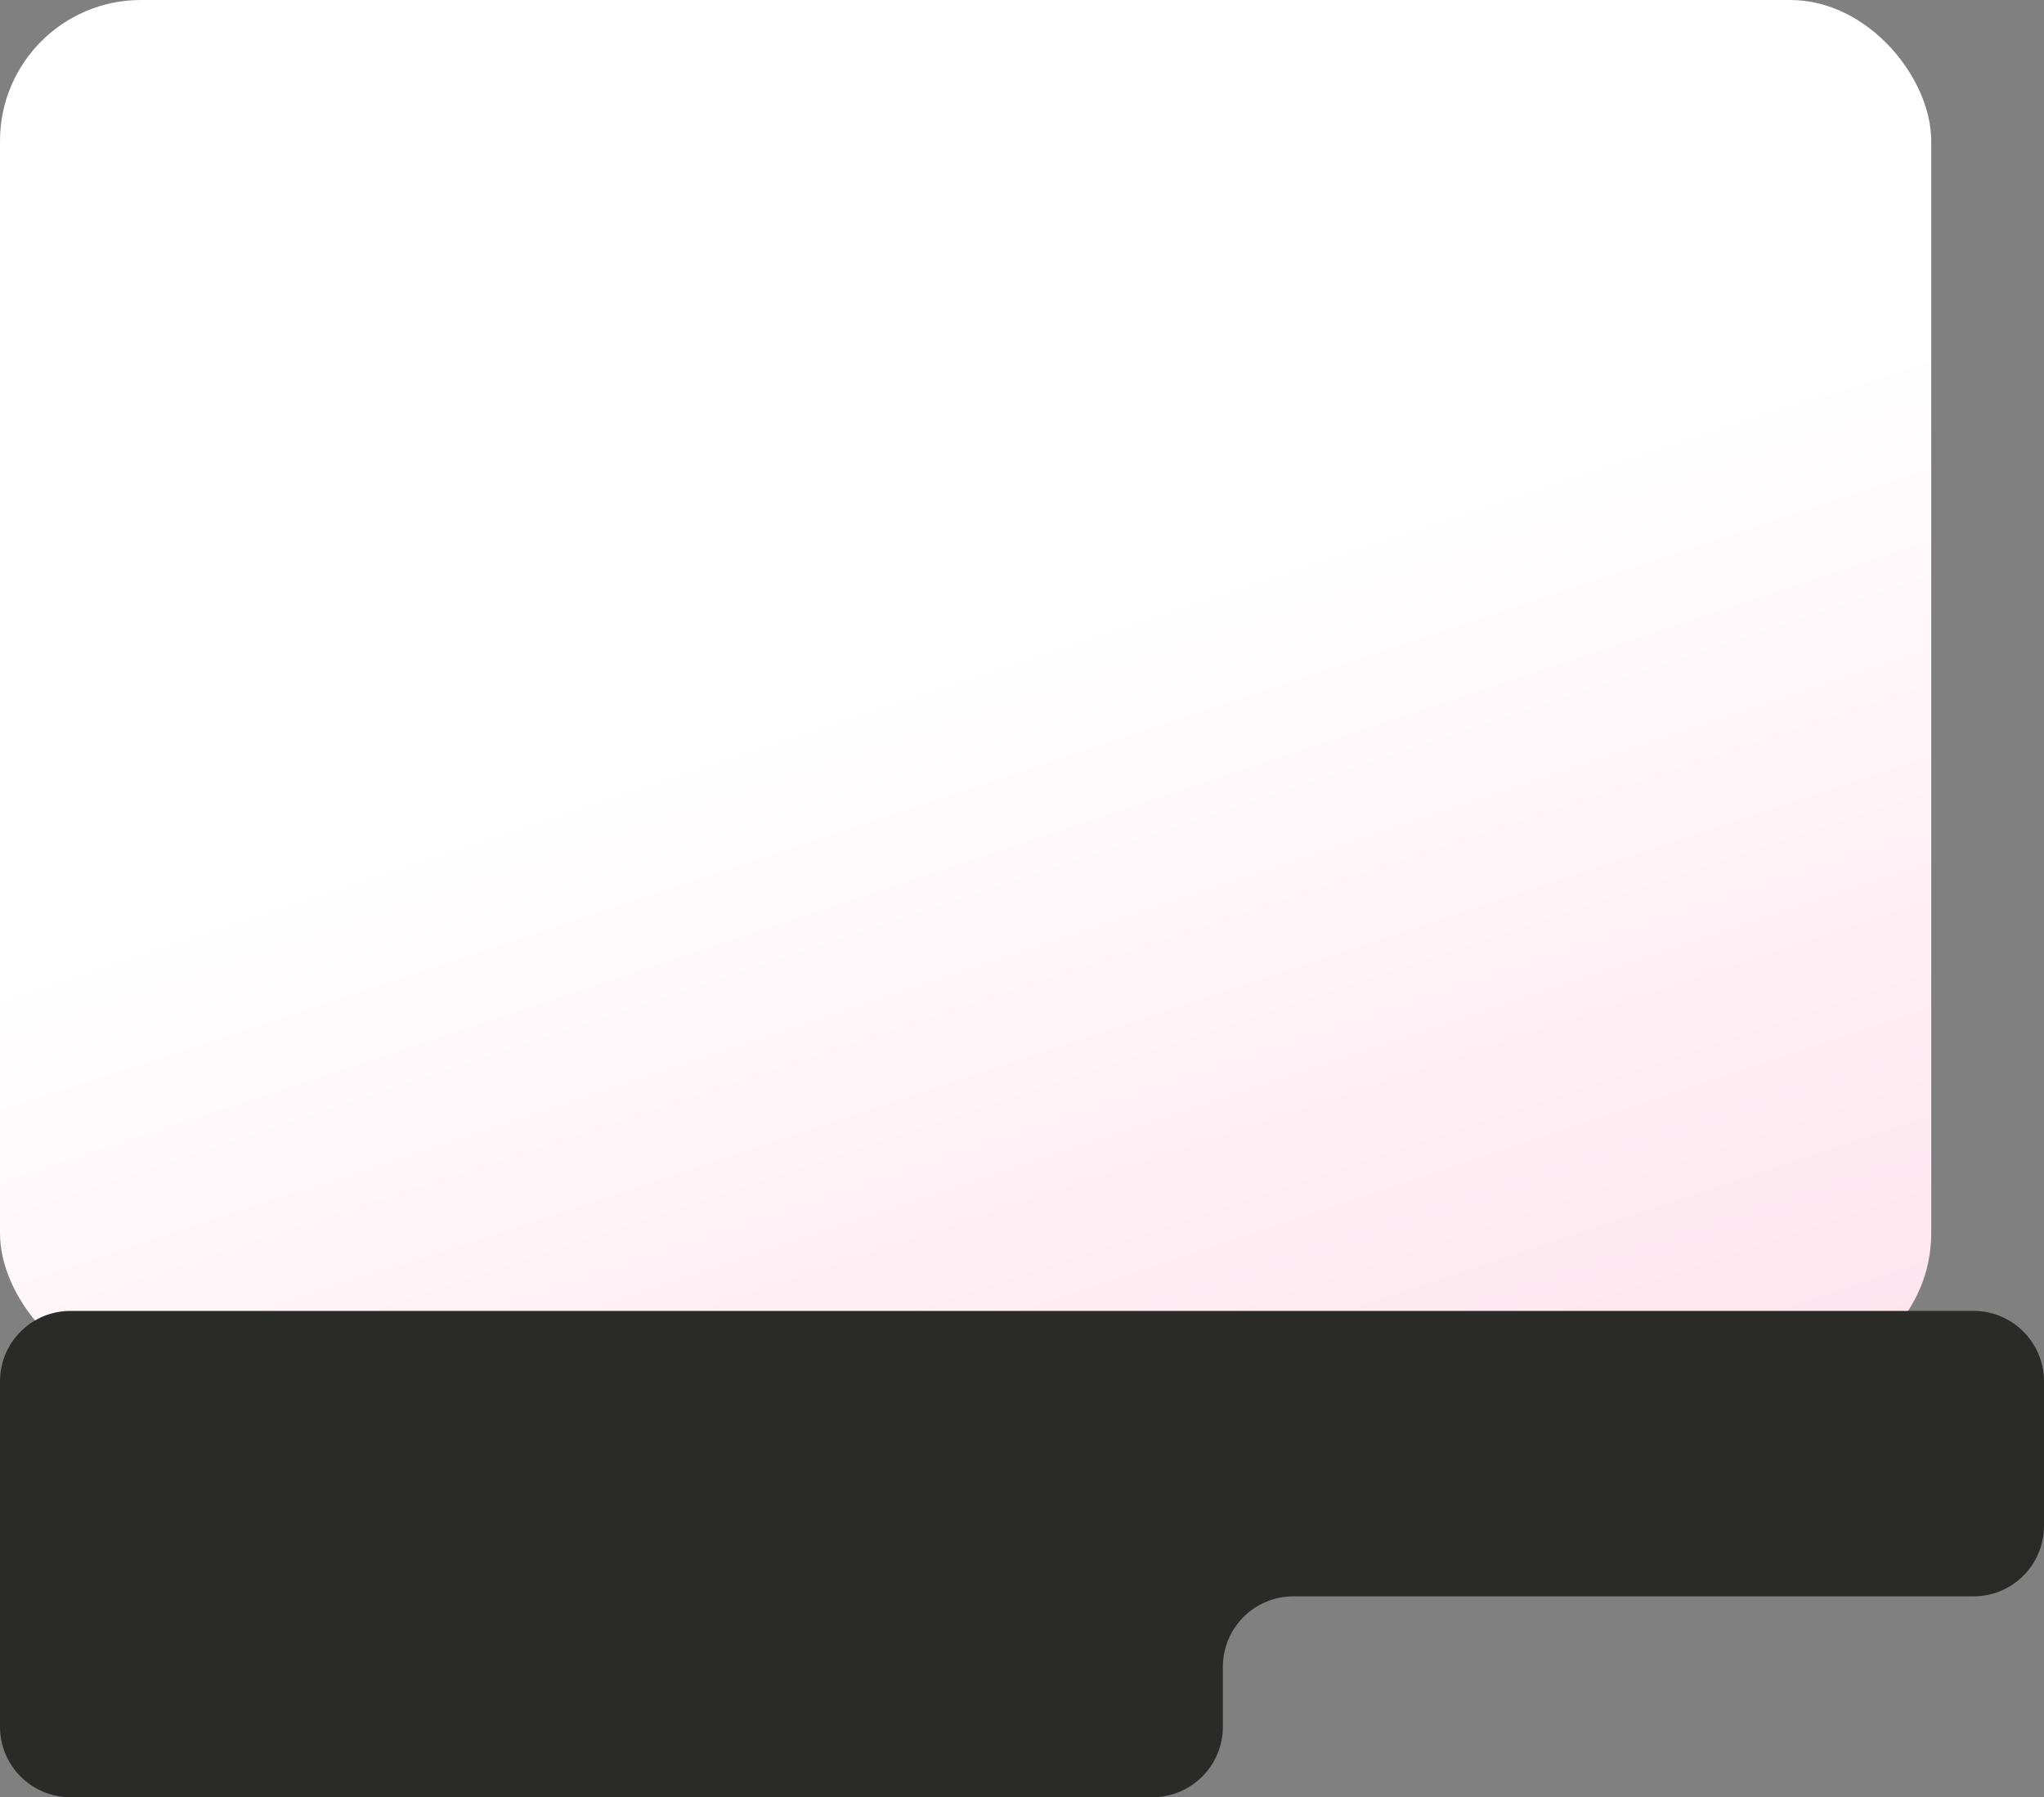
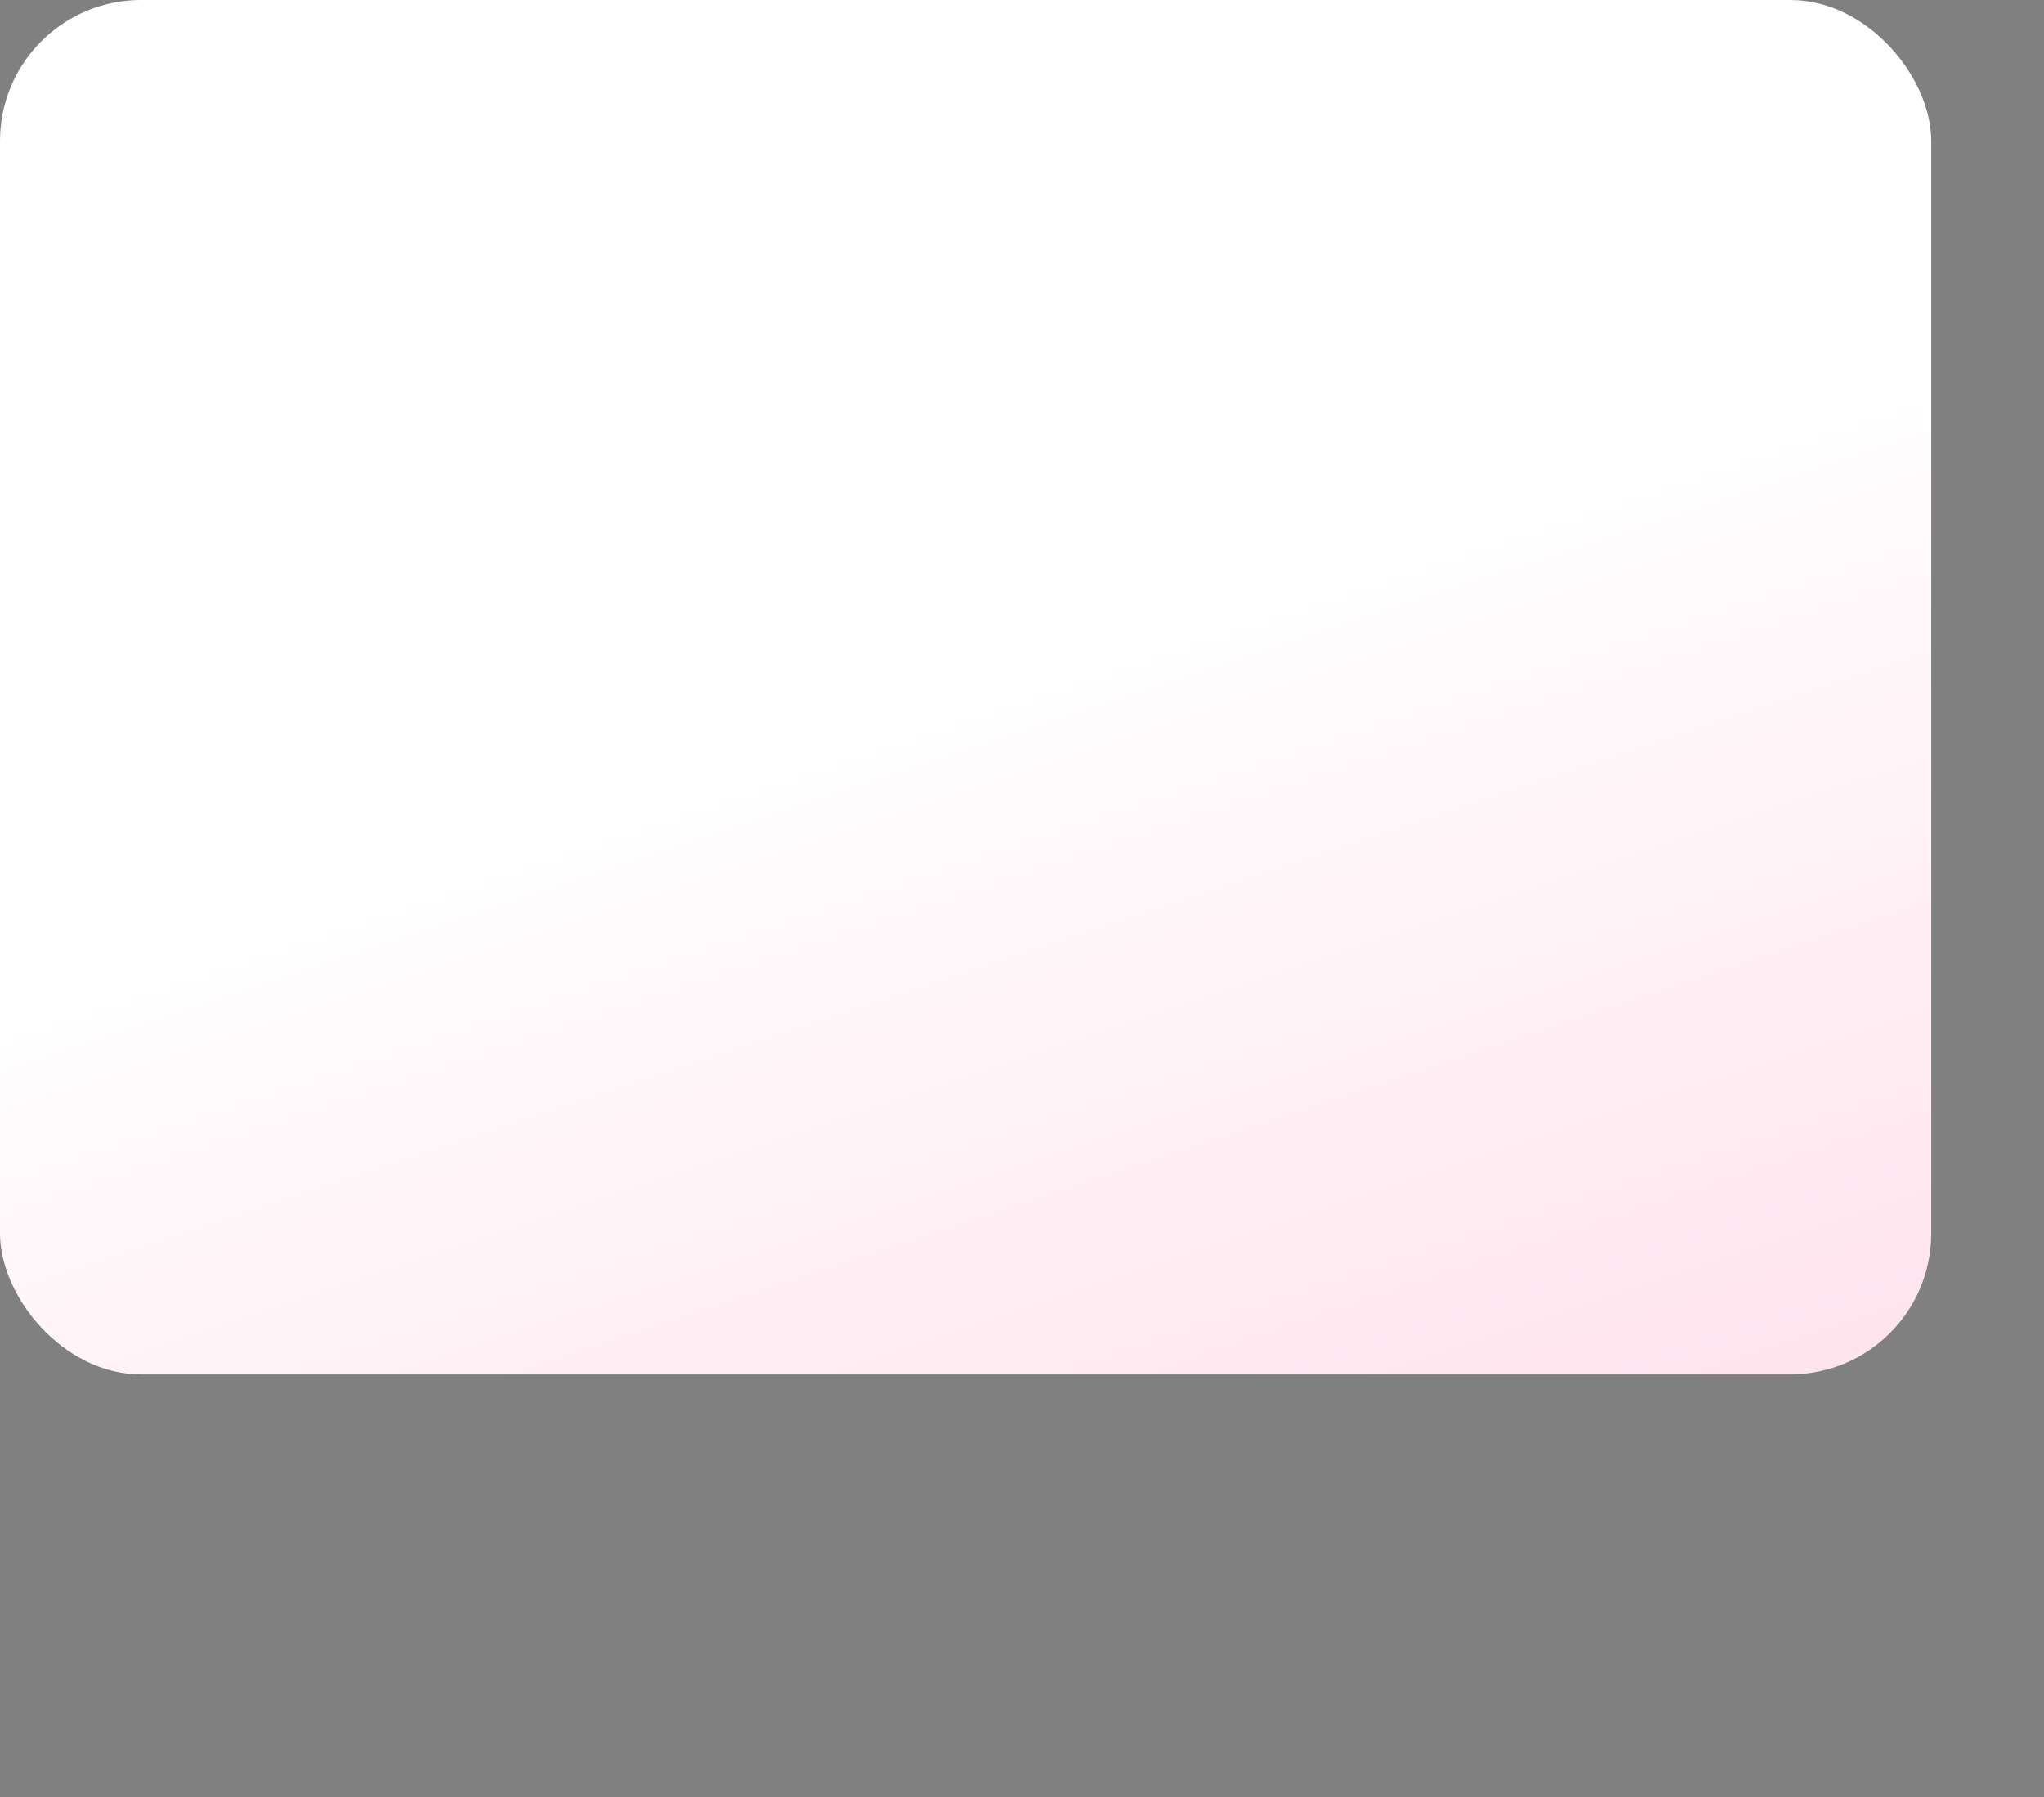
<svg xmlns="http://www.w3.org/2000/svg" width="290" height="255" viewBox="0 0 290 255" fill="none">
  <rect x="0" y="0" width="290" height="255" fill="#808080" stroke="none" />
  <rect width="274" height="195" rx="20" fill="url(#paint0_linear_27_722)" />
-   <path d="M0 196C0 190.477 4.477 186 10 186H280C285.523 186 290 190.477 290 196V216.5C290 222.023 285.523 226.5 280 226.5H183.5C177.977 226.5 173.5 230.977 173.5 236.5V245C173.5 250.523 169.023 255 163.5 255H10C4.477 255 0 250.523 0 245V196Z" fill="#2A2A29" />
  <defs>
    <linearGradient id="paint0_linear_27_722" x1="126.951" y1="97.5" x2="264.449" y2="510.731" gradientUnits="userSpaceOnUse">
      <stop stop-color="white" />
      <stop offset="1" stop-color="#FFA5C6" />
    </linearGradient>
  </defs>
</svg>